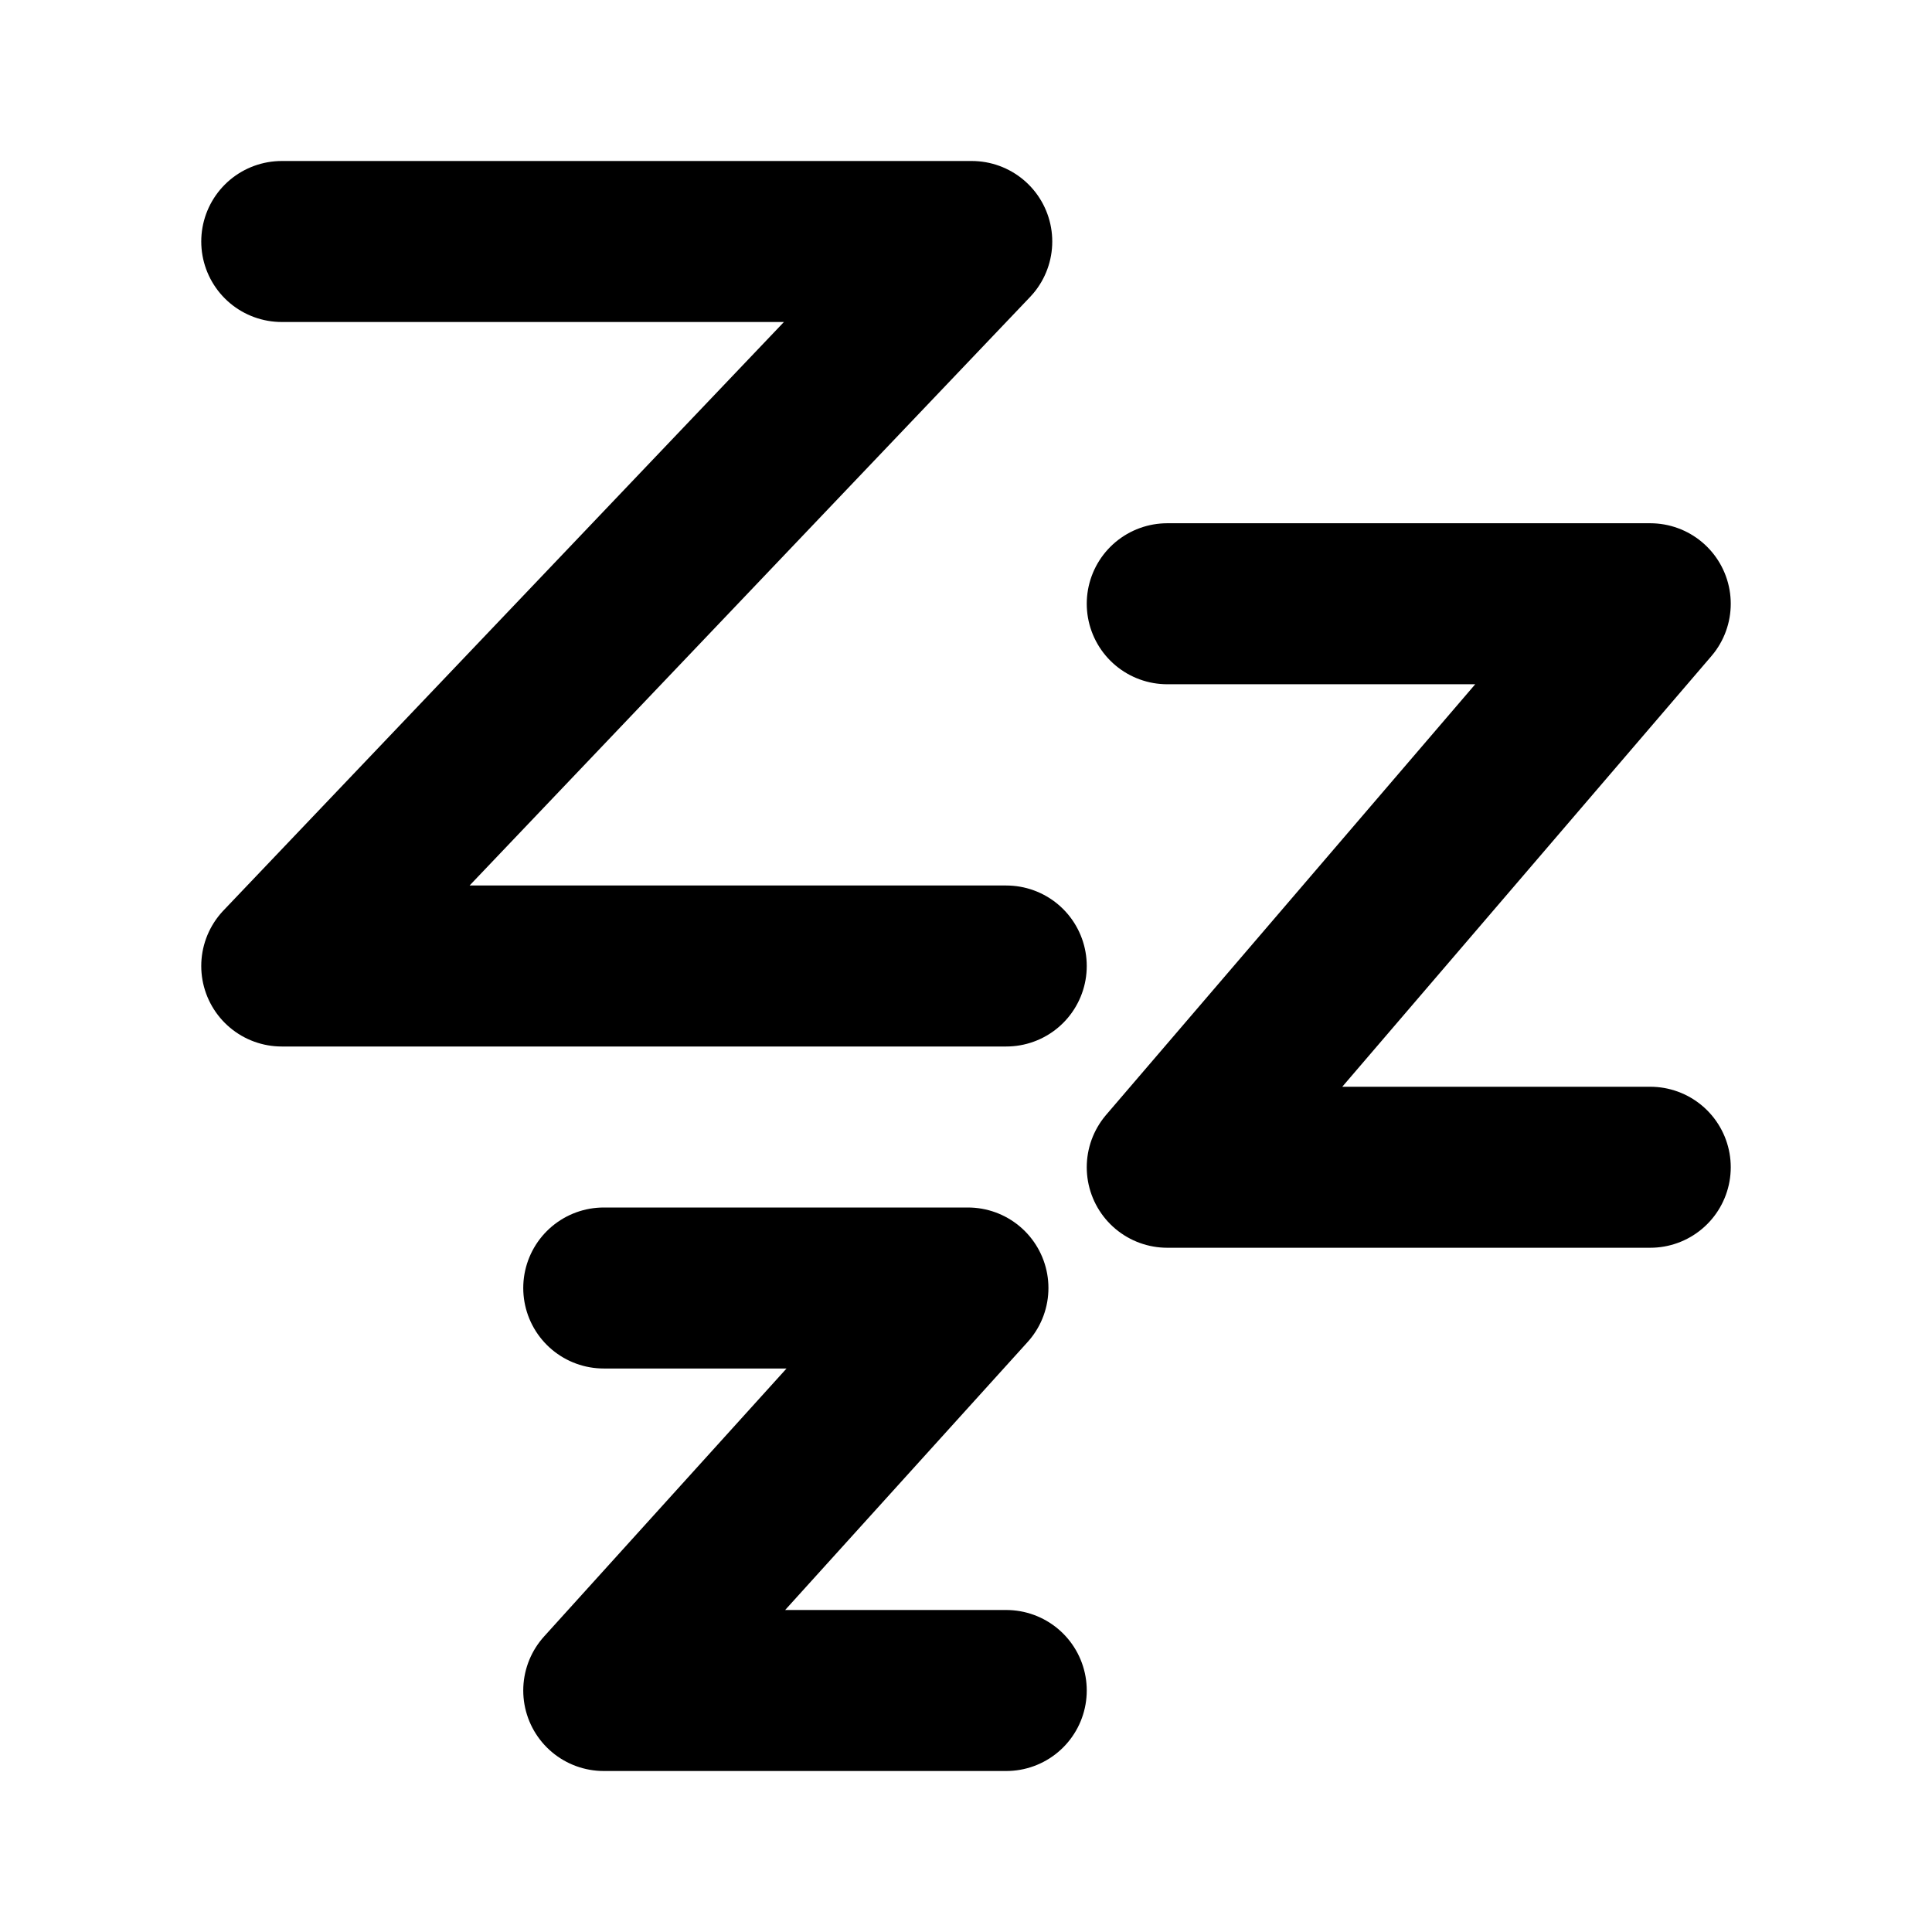
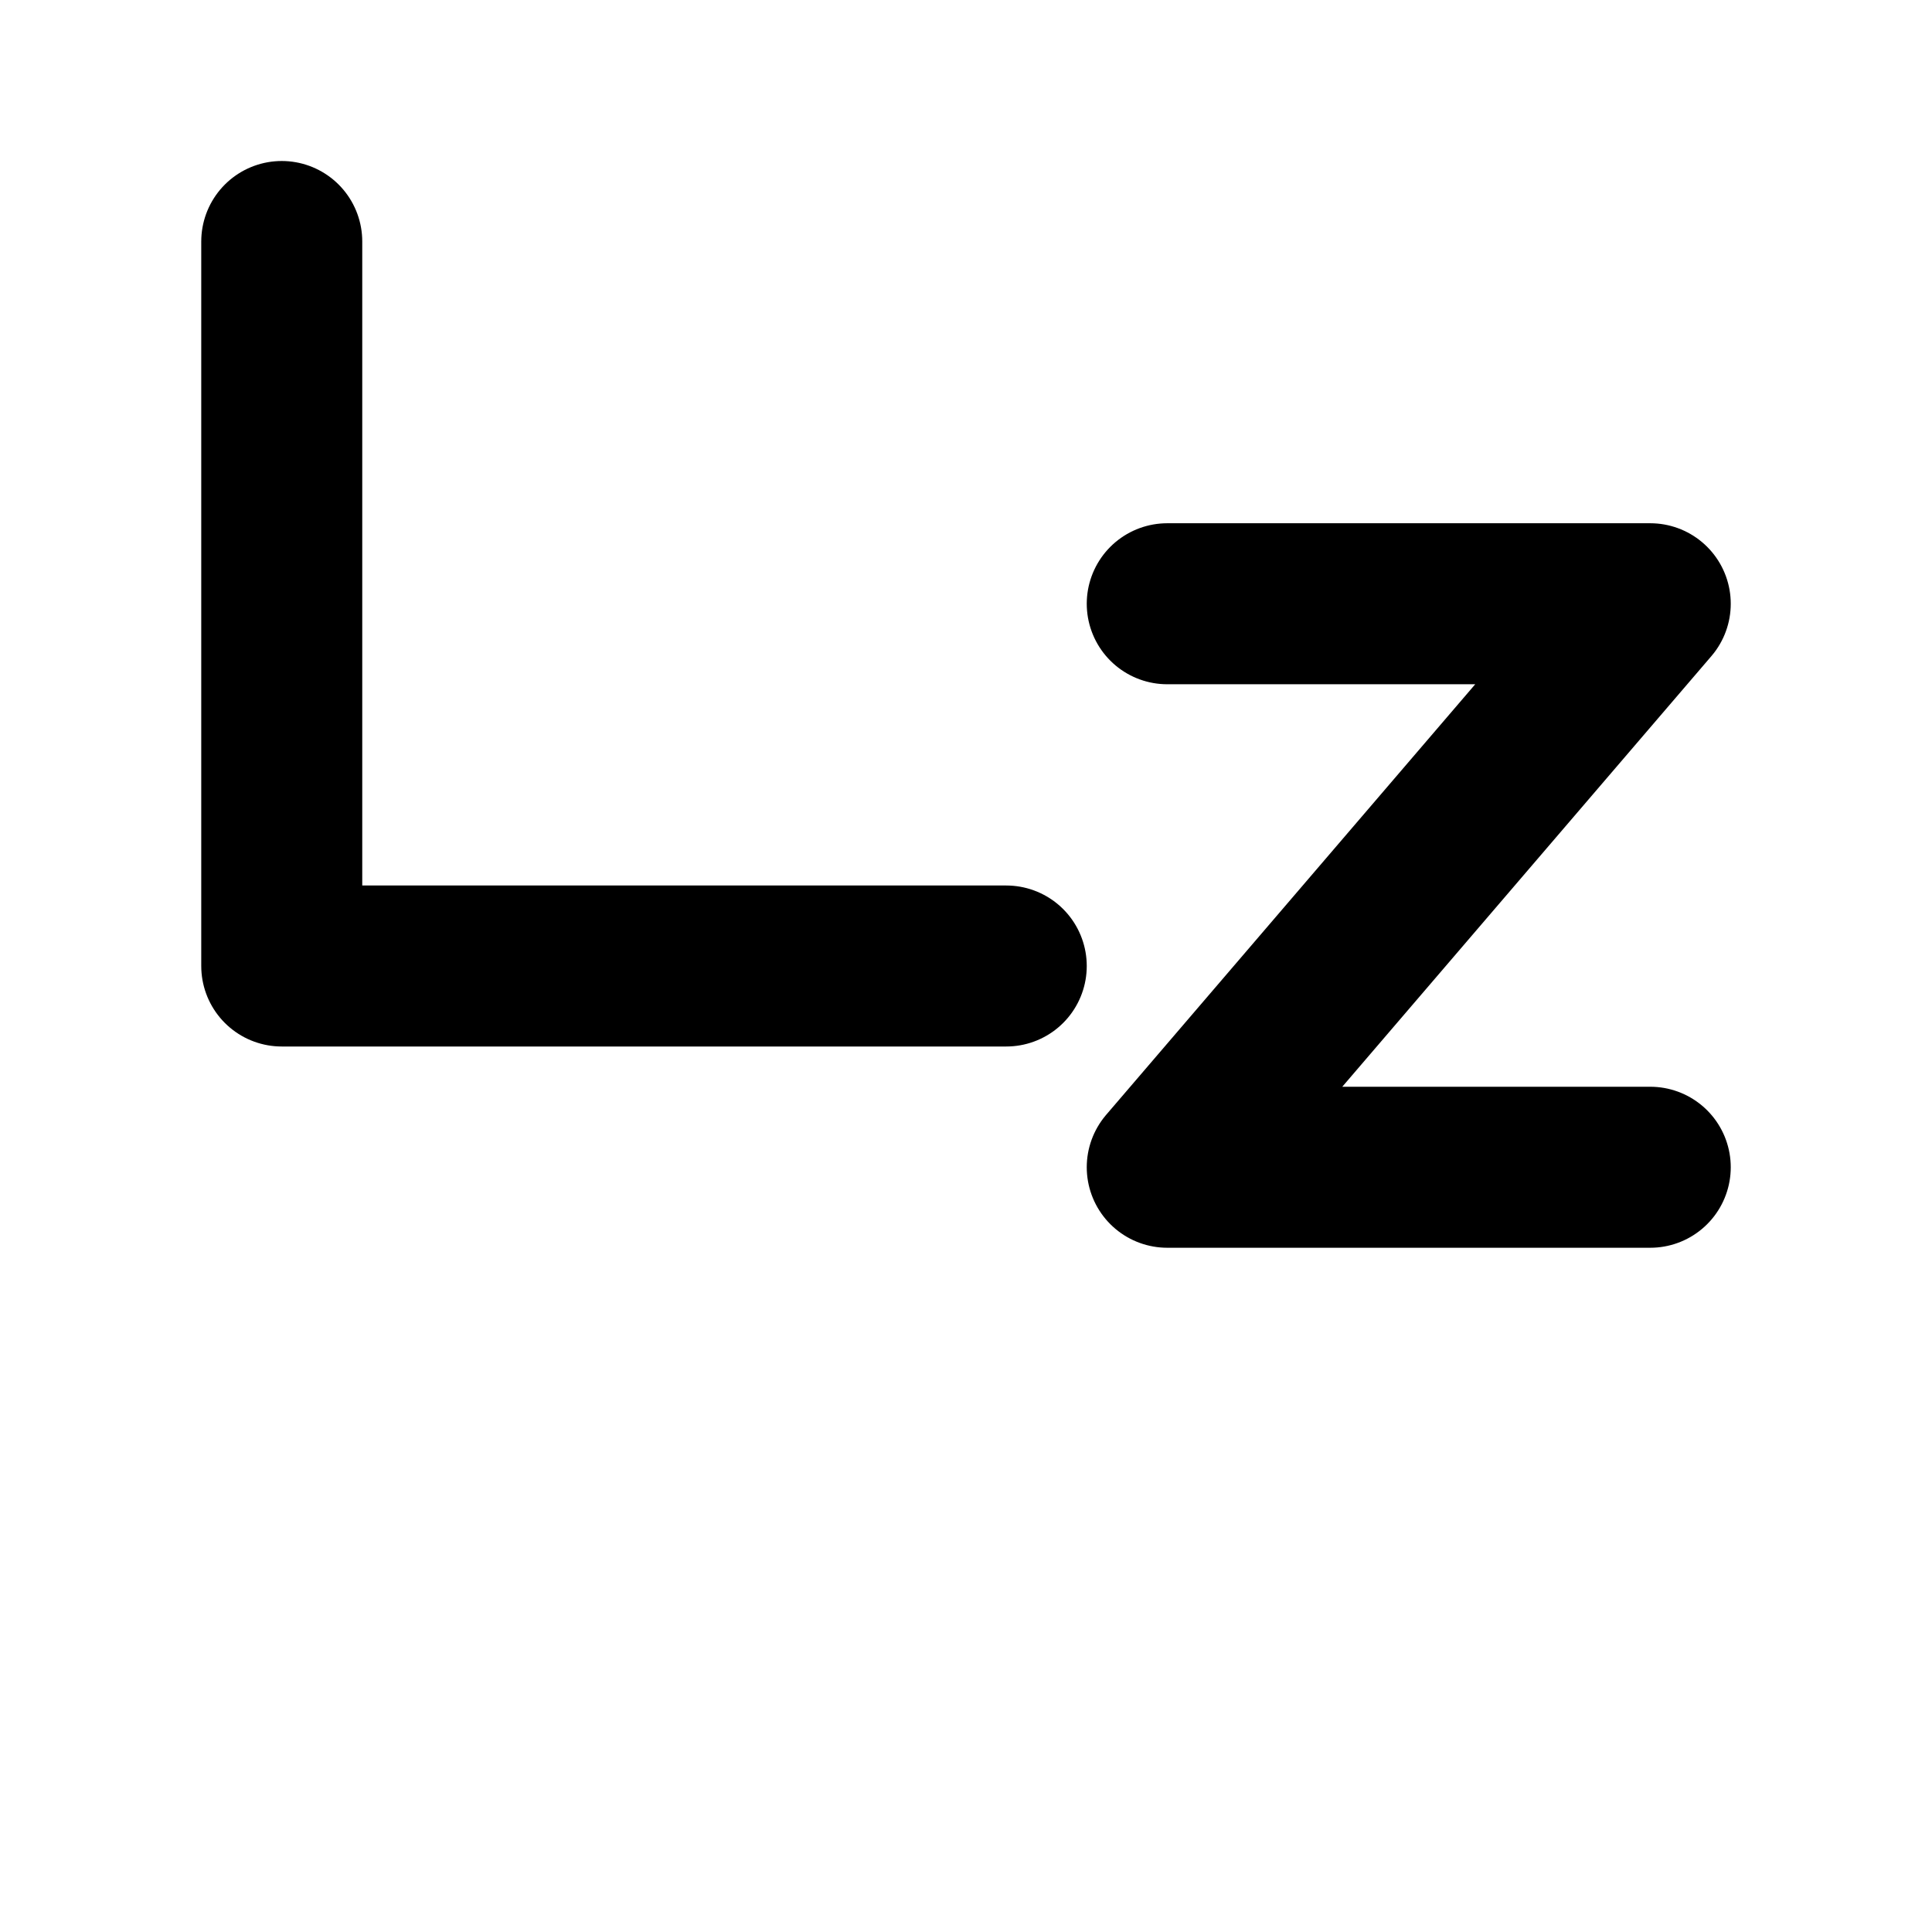
<svg xmlns="http://www.w3.org/2000/svg" width="48" height="48" viewBox="0 0 48 48" fill="none">
-   <path d="M7 6H24.143L7 24H25" stroke="black" stroke-width="4" stroke-linecap="round" stroke-linejoin="round" />
+   <path d="M7 6L7 24H25" stroke="black" stroke-width="4" stroke-linecap="round" stroke-linejoin="round" />
  <path d="M29 15H41L29 29H41" stroke="black" stroke-width="4" stroke-linecap="round" stroke-linejoin="round" />
-   <path d="M15 32H24.048L15 42H25" stroke="black" stroke-width="4" stroke-linecap="round" stroke-linejoin="round" />
</svg>